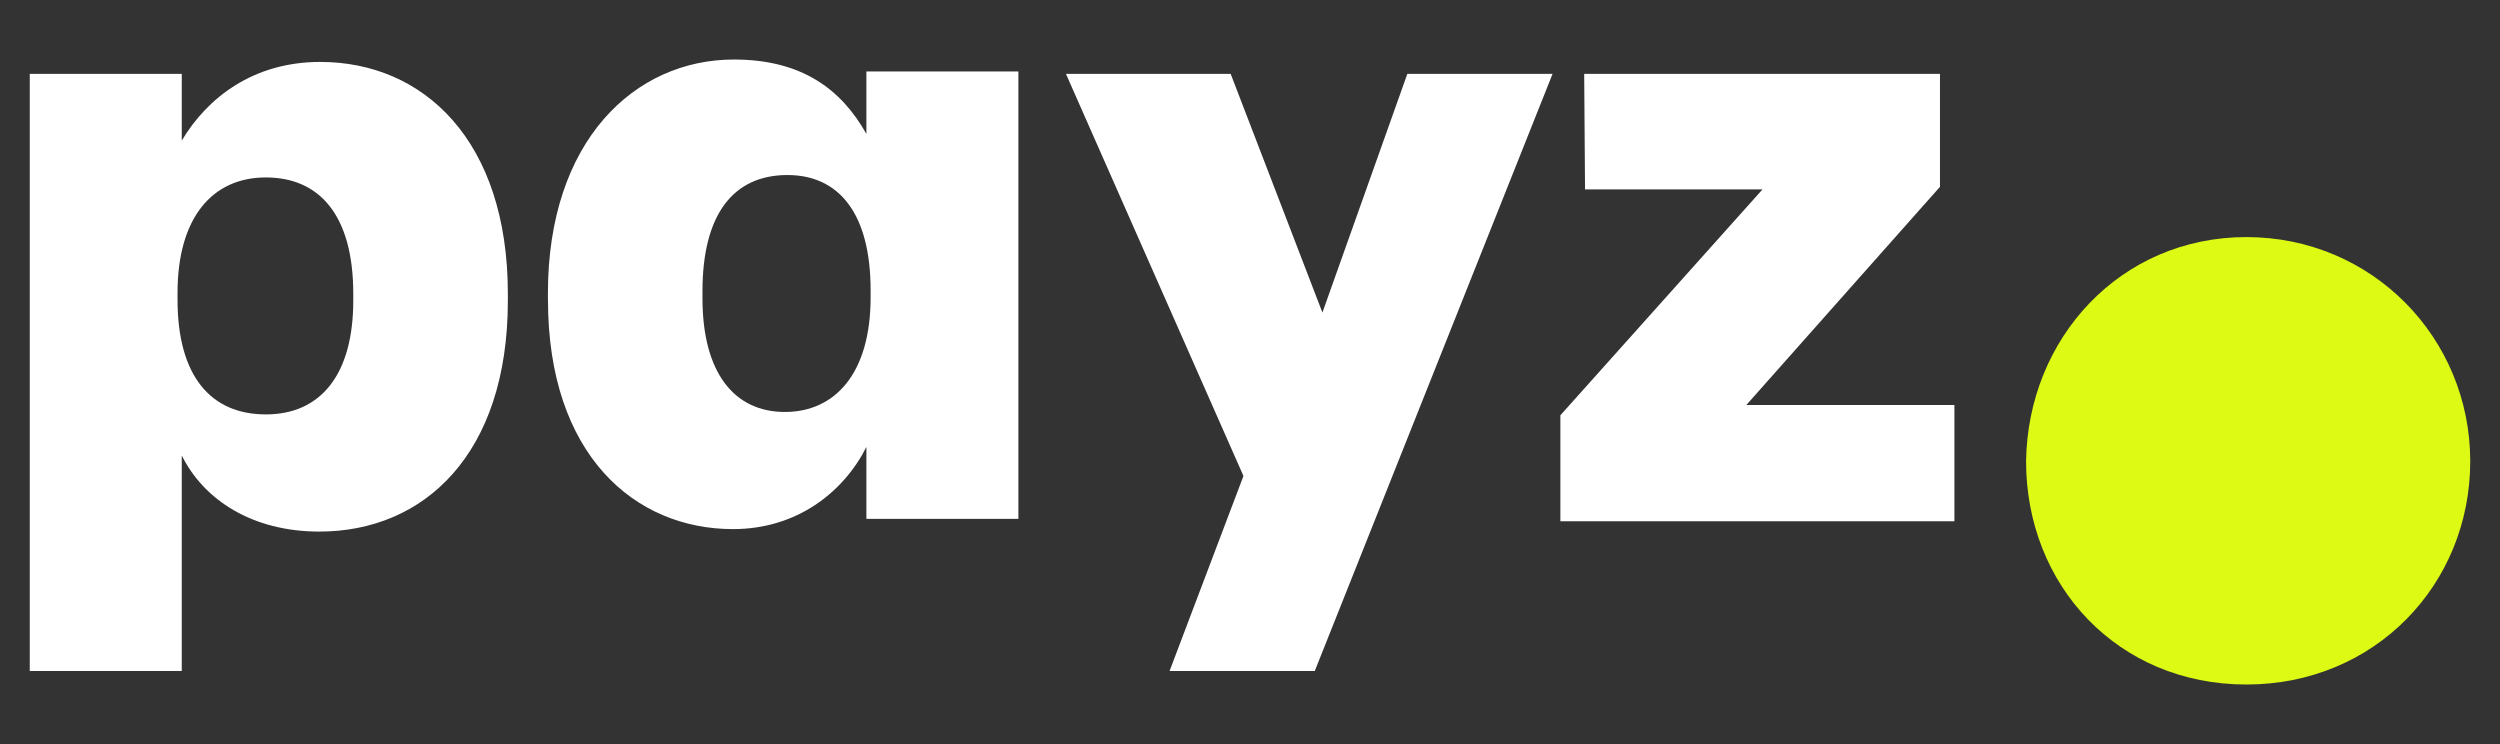
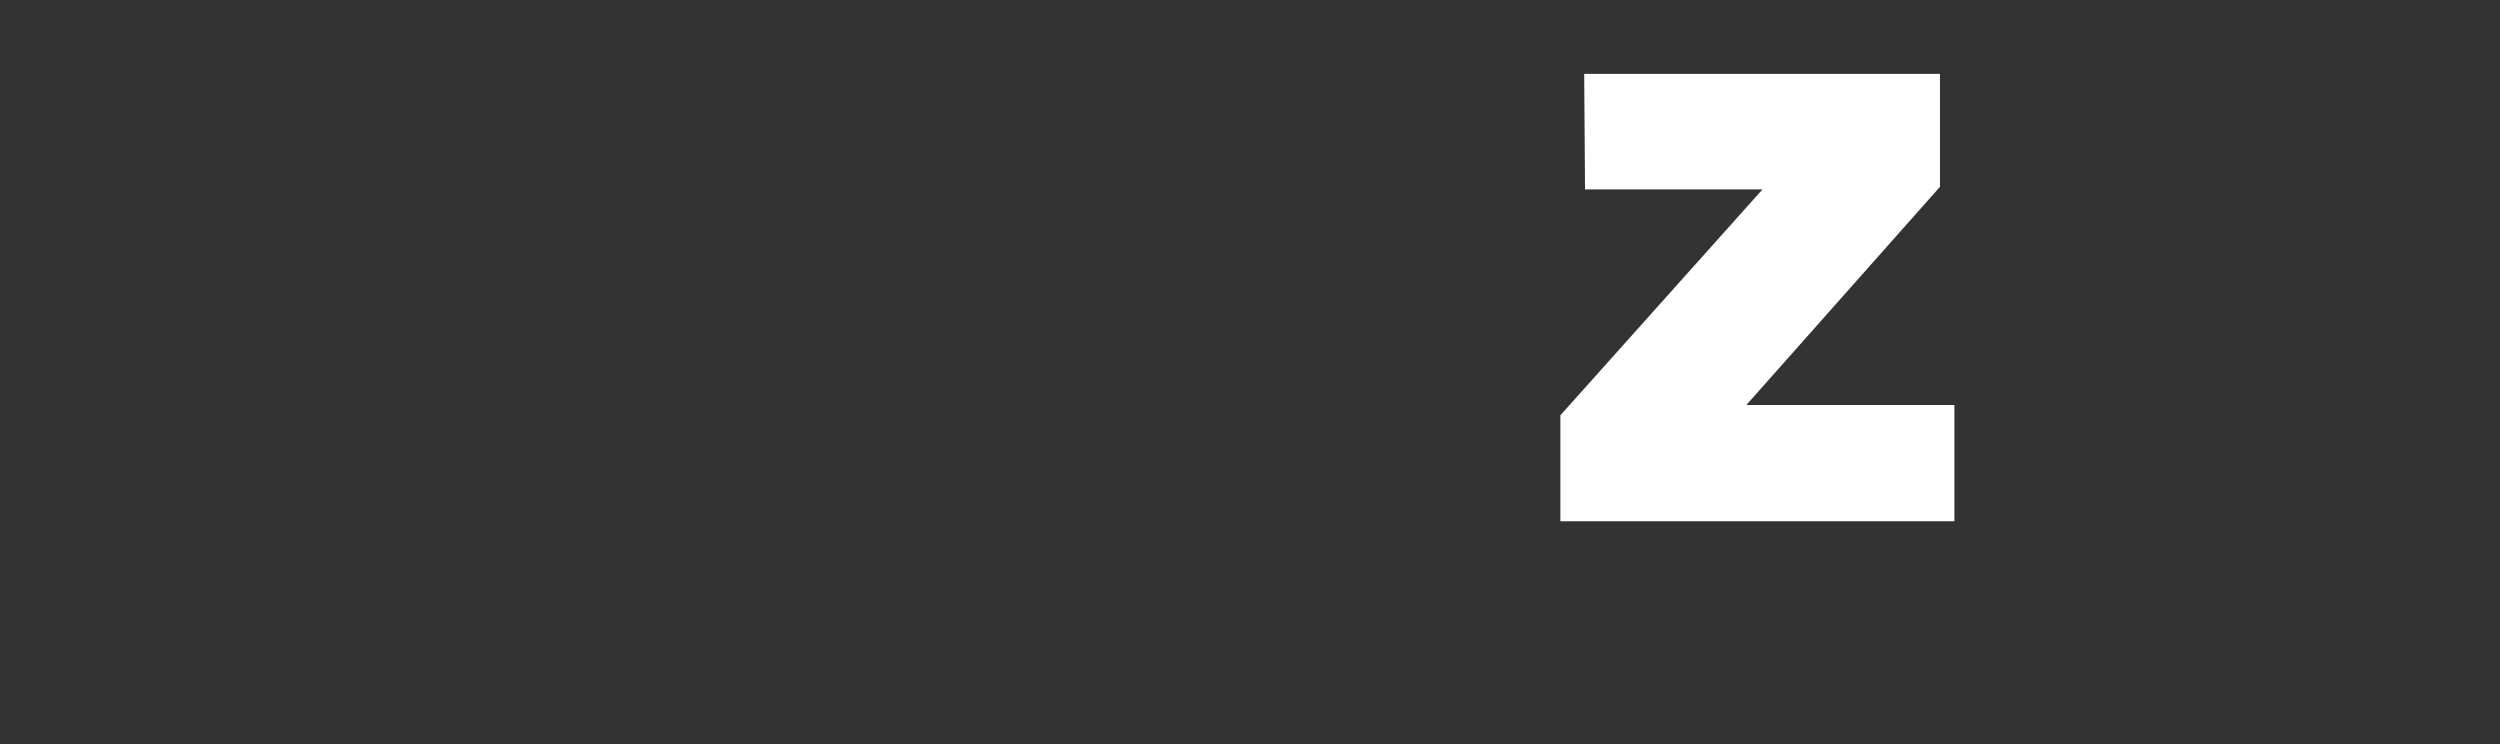
<svg xmlns="http://www.w3.org/2000/svg" width="84" height="25" viewBox="0 0 84 25" fill="none">
  <rect x="0" y="0" width="84" height="25" fill="#333333" stroke="none" />
-   <path fill-rule="evenodd" clip-rule="evenodd" d="M18.41 9.847V10.077L18.412 10.076C18.412 15.278 21.321 17.778 24.631 17.778C26.771 17.778 28.34 16.543 29.111 15.019V17.434H34.218V2.402H29.111V4.5C28.256 2.977 26.914 2 24.66 2C21.321 2 18.412 4.73 18.41 9.847ZM29.253 9.76V9.99C29.253 12.55 28.055 13.842 26.371 13.842C24.687 13.842 23.603 12.548 23.603 10.019V9.789C23.603 7.174 24.66 5.881 26.457 5.881C28.169 5.881 29.253 7.145 29.253 9.76Z" fill="white" />
-   <path fill-rule="evenodd" clip-rule="evenodd" d="M17.064 9.87C17.064 4.726 14.239 2.081 10.758 2.081C8.504 2.081 6.963 3.289 6.107 4.724V2.483H1V22.546H6.107V15.303C6.849 16.798 8.476 17.861 10.729 17.861C14.239 17.861 17.064 15.274 17.064 10.1V9.87ZM11.87 9.87V10.1C11.87 12.573 10.787 13.924 8.932 13.924C7.078 13.924 5.965 12.629 5.965 10.072V9.842C5.965 7.313 7.135 5.962 8.932 5.962C10.729 5.962 11.87 7.226 11.87 9.87Z" fill="white" />
-   <path d="M44.433 10.502L47.286 2.483H52.166L44.176 22.546H39.297L41.78 15.993L35.816 2.483H41.351L44.433 10.502Z" fill="white" />
  <path d="M52.429 13.953V17.515H65.668V13.607H58.678L65.183 6.277V2.483H53.229L53.257 6.364H59.22L52.429 13.953Z" fill="white" />
-   <path d="M68.076 15.498C68.136 11.359 71.248 7.966 75.478 7.966C79.708 7.966 83 11.359 83 15.498C83 19.638 79.798 23 75.478 23C71.158 23 68.076 19.67 68.076 15.498Z" fill="#DCFA14" />
</svg>